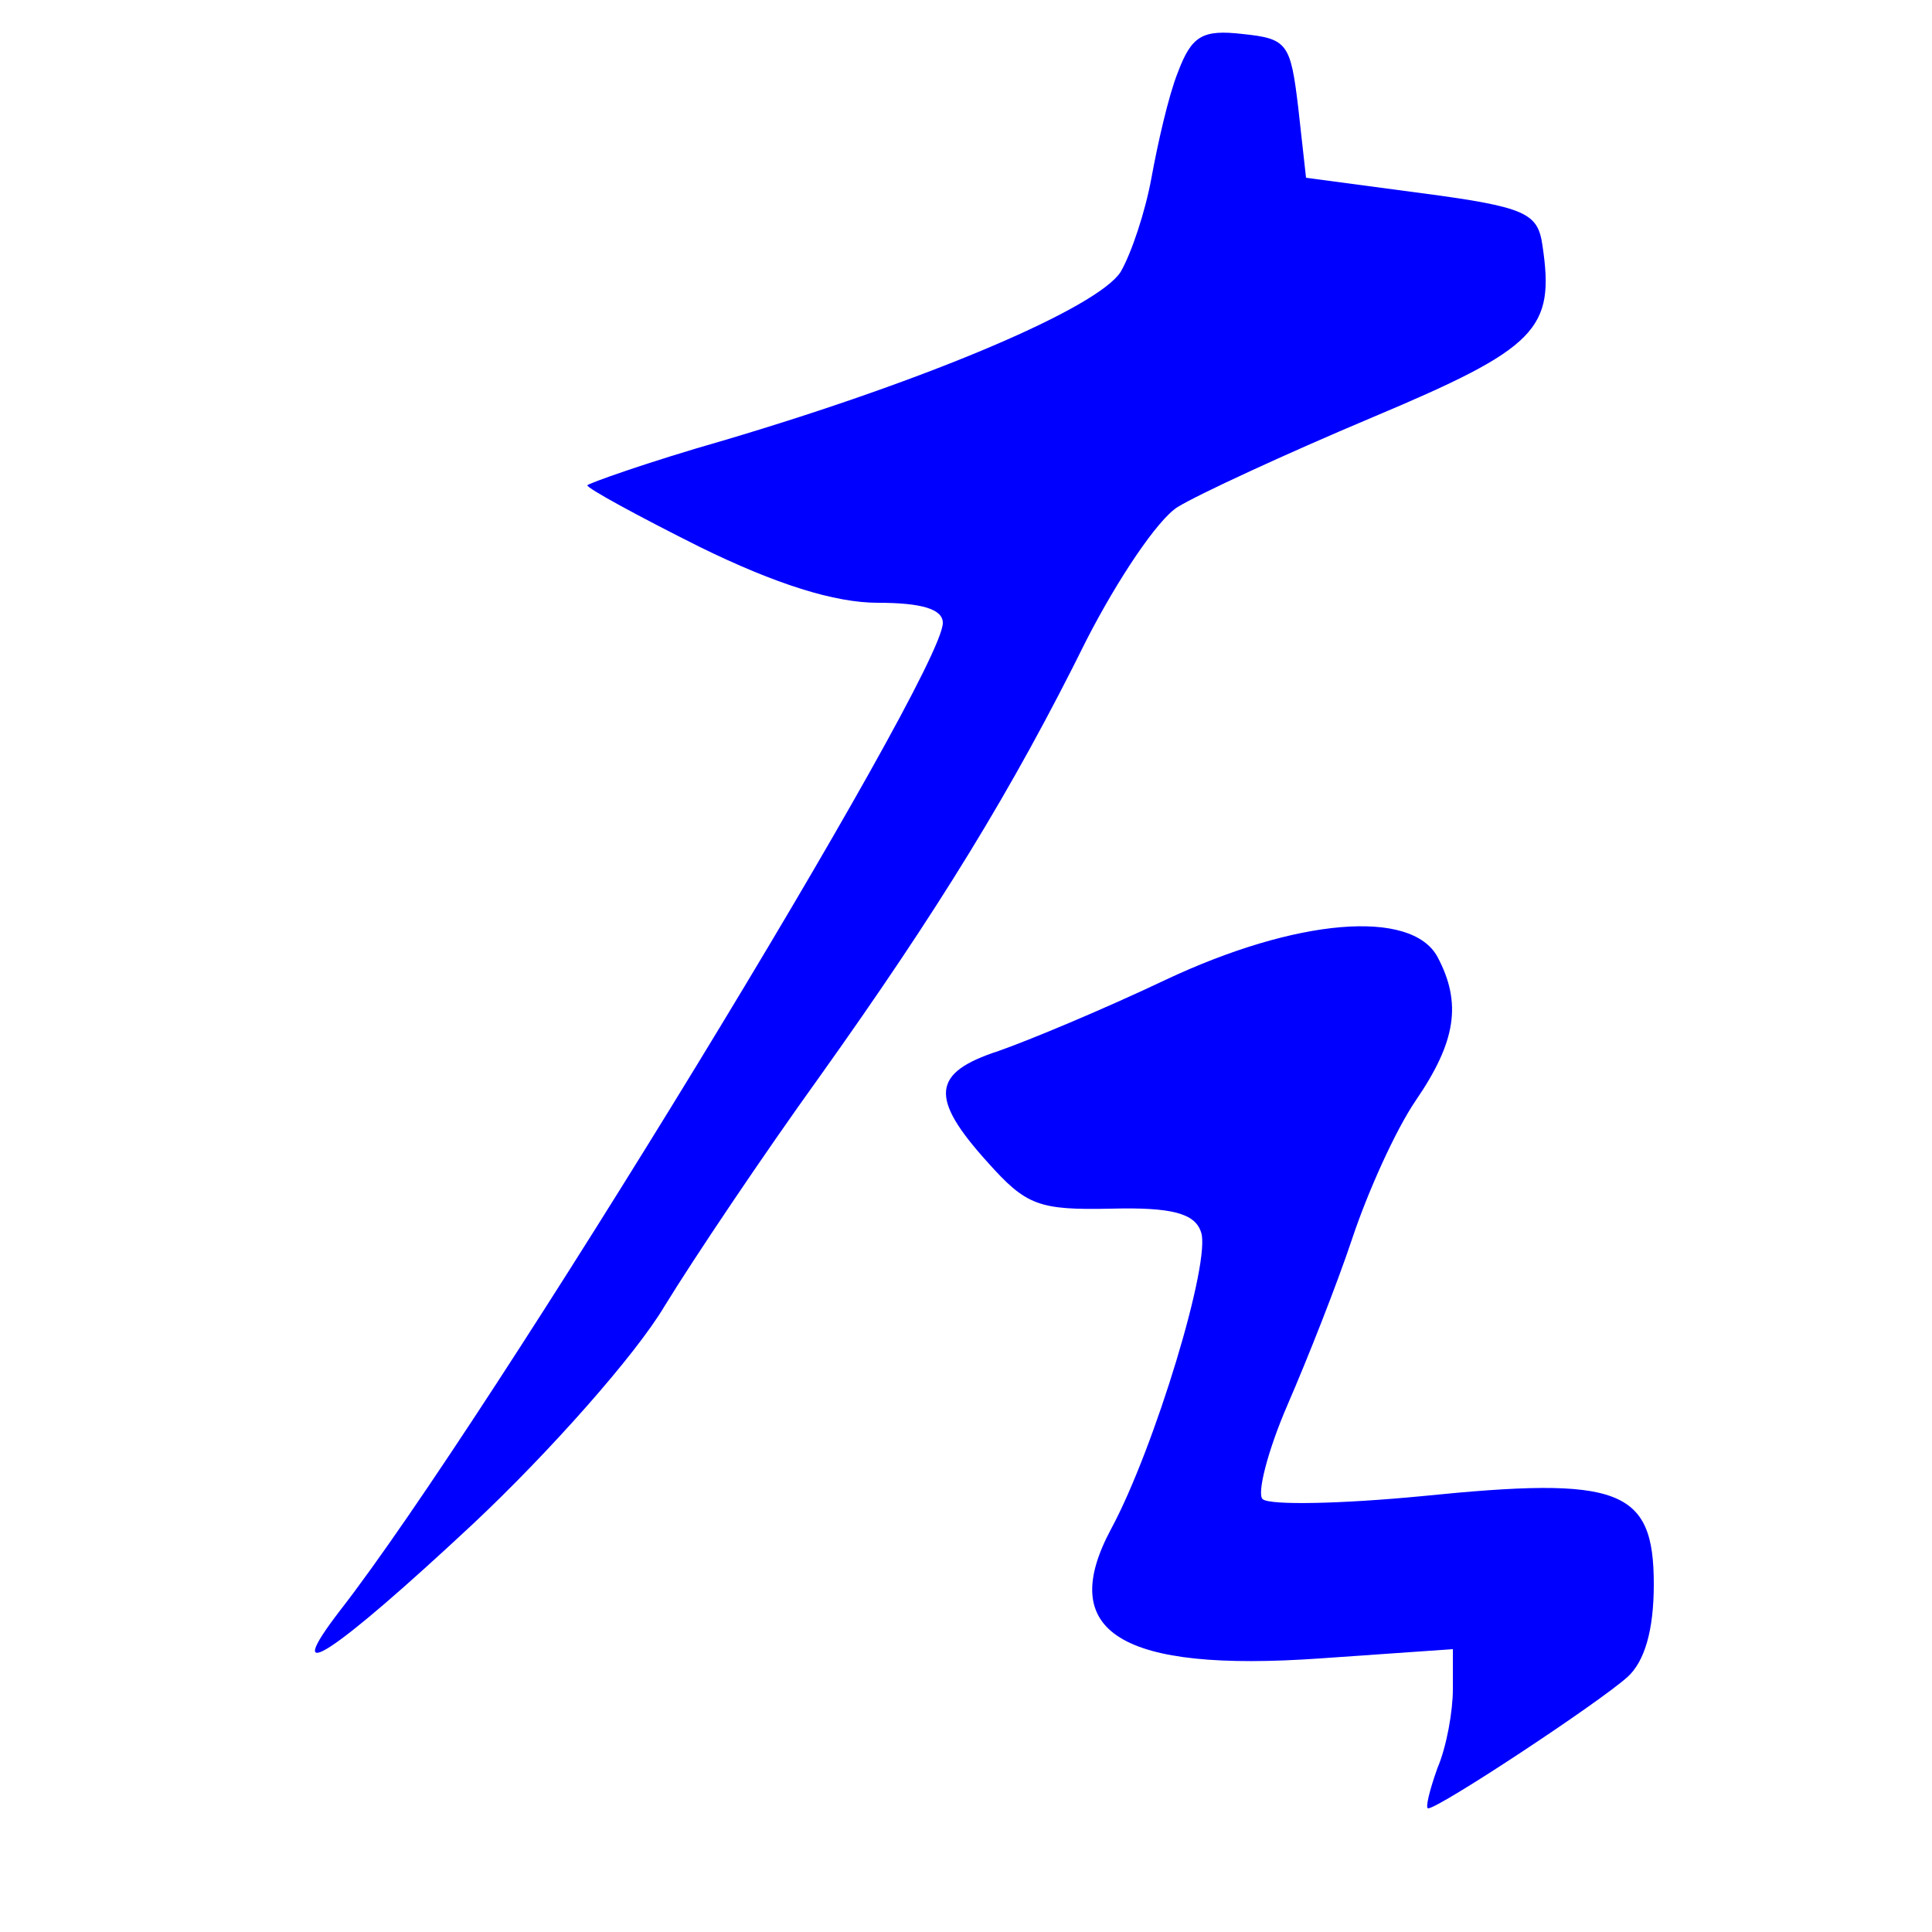
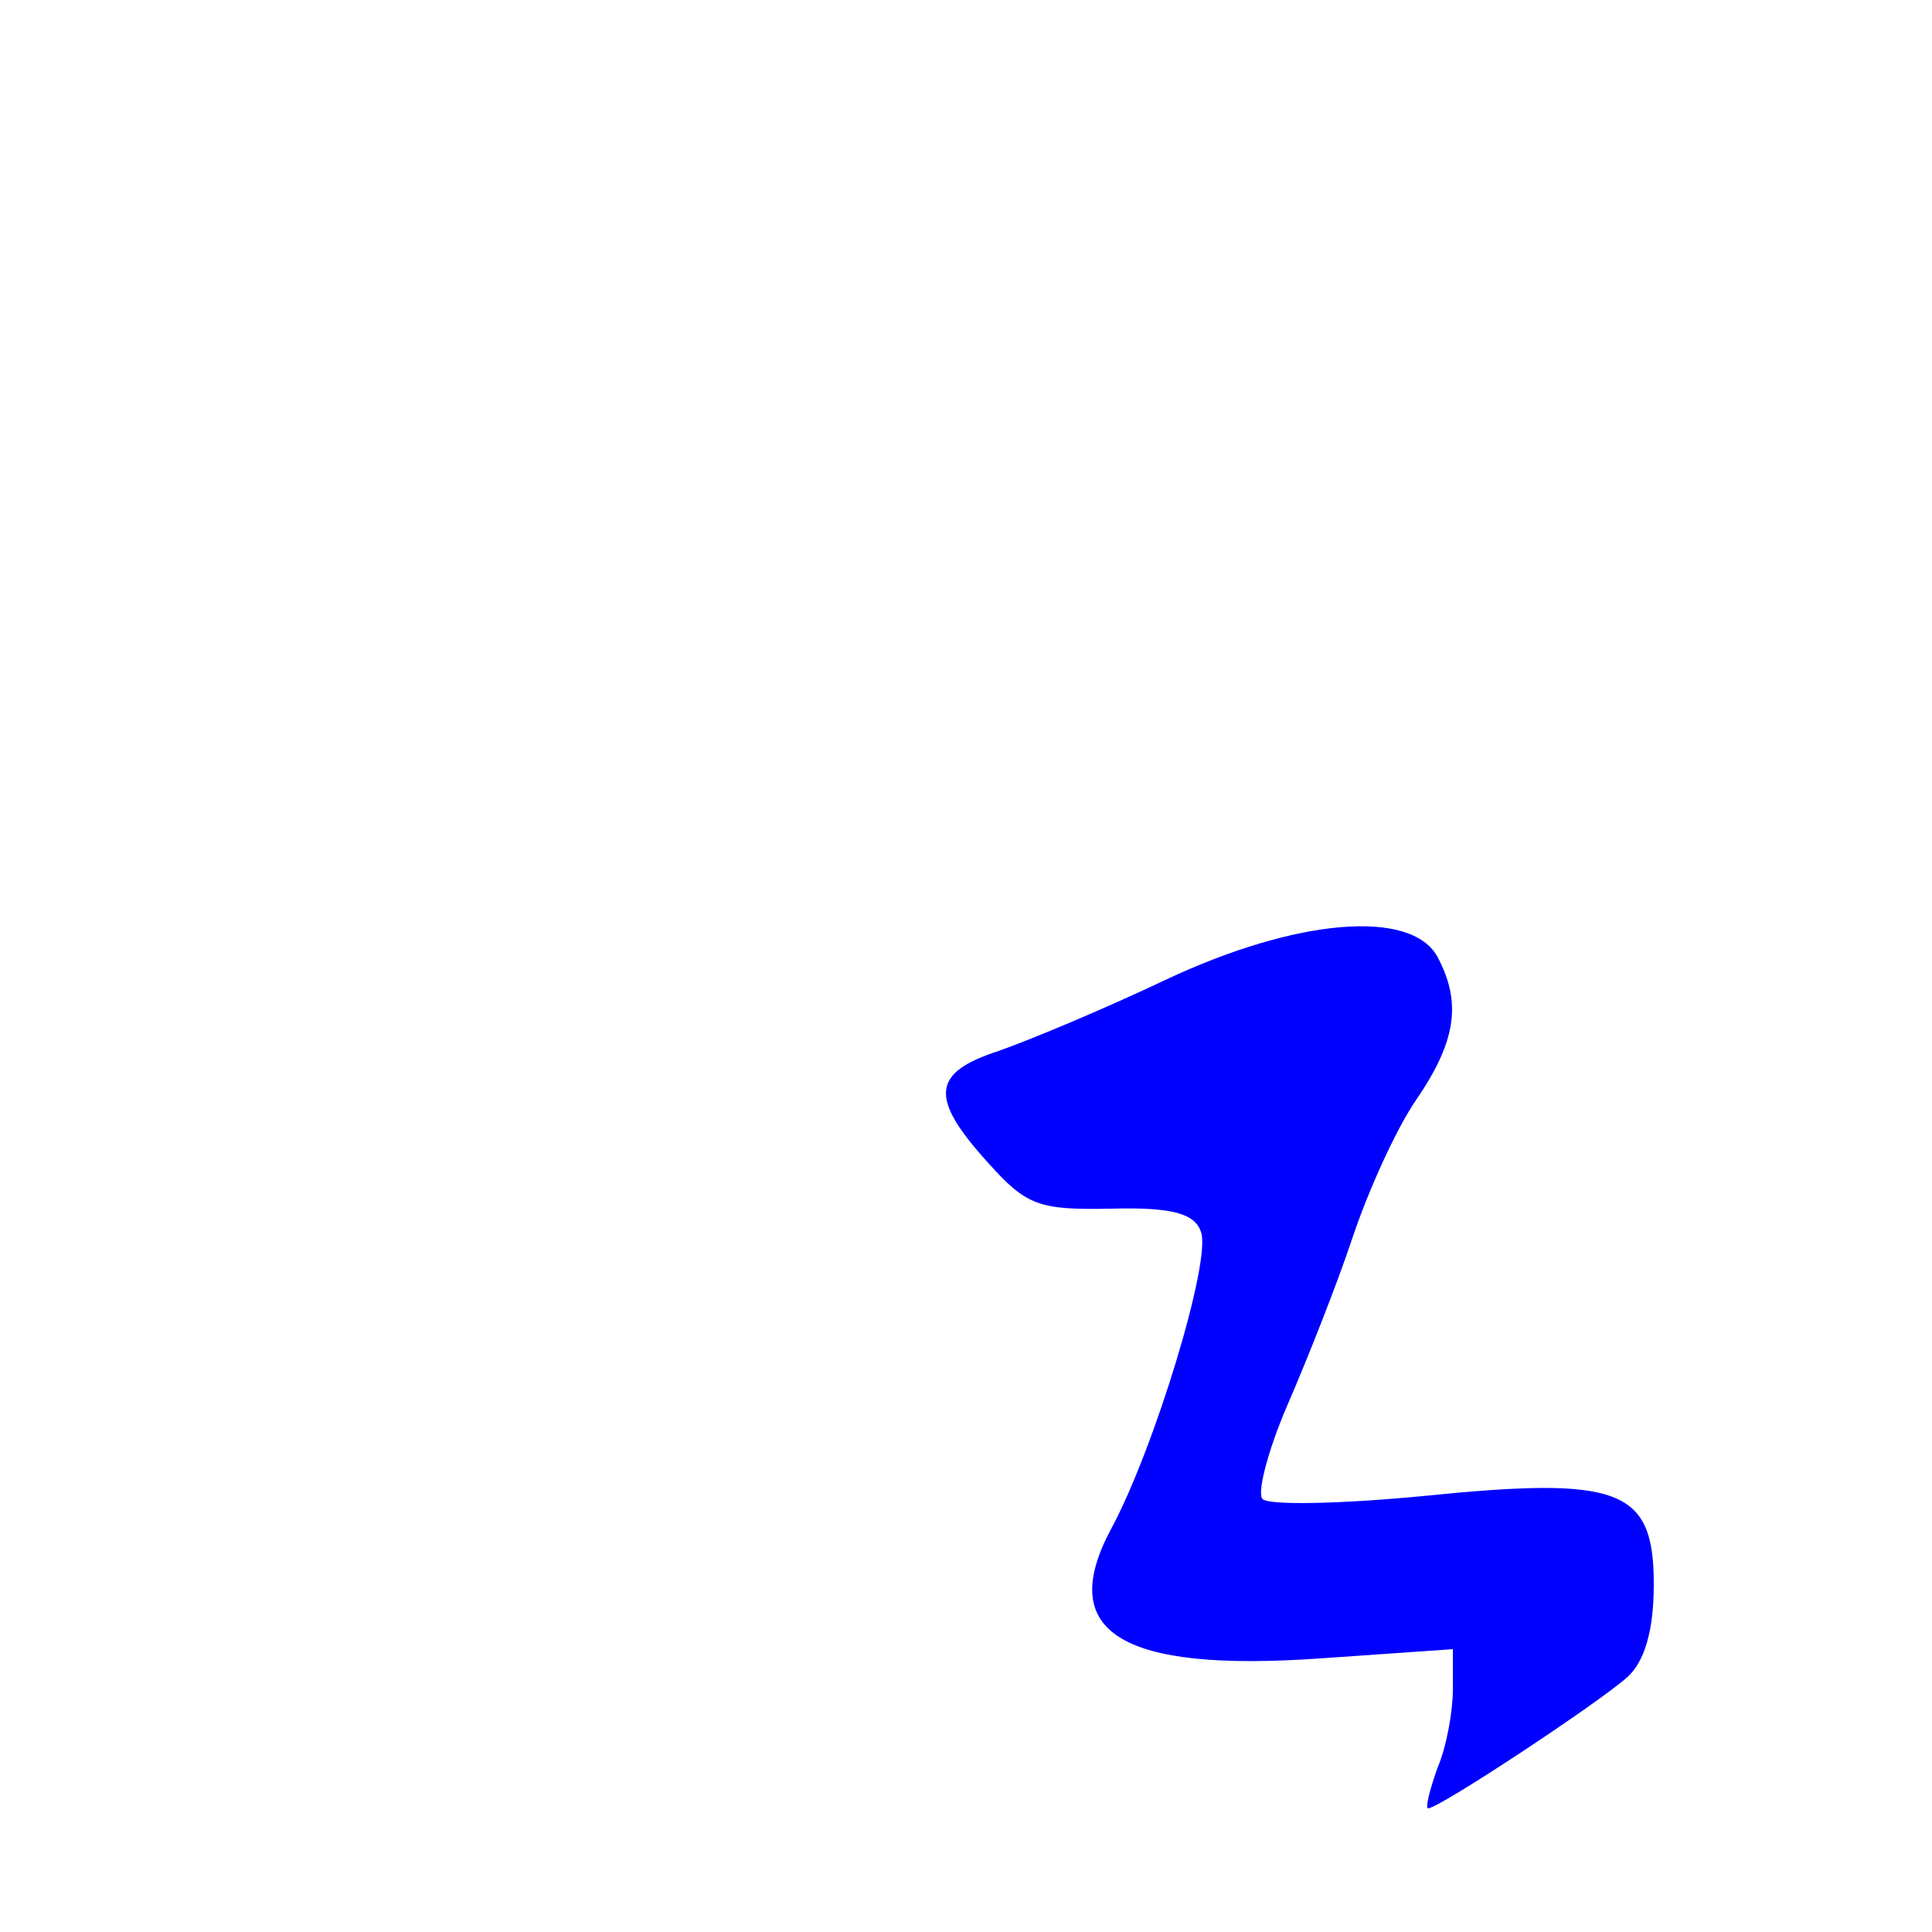
<svg xmlns="http://www.w3.org/2000/svg" width="100pt" height="100pt" viewBox="0 0 100 100">
  <g fill="blue" transform="translate(0,100) scale(0.08,-0.08)">
-     <path d="M762 1203 c-6 -15 -13 -46 -17 -68 -4 -22 -13 -49 -20 -61 -15 -23 -122 -69 -257 -109 -49 -14 -88 -28 -88 -29 0 -2 33 -20 73 -40 49 -24 87 -36 115 -36 28 0 42 -4 42 -13 0 -34 -295 -517 -390 -639 -40 -52 -4 -28 86 56 49 46 105 109 124 141 19 31 64 98 100 148 77 108 125 186 173 283 20 39 46 78 59 86 13 8 69 34 126 58 107 45 118 57 110 111 -3 21 -10 25 -78 34 l-75 10 -5 45 c-5 42 -7 45 -36 48 -26 3 -33 -1 -42 -25z" />
    <path d="M754 616 c-40 -19 -88 -39 -108 -46 -43 -14 -45 -30 -7 -72 25 -28 33 -31 80 -30 39 1 54 -3 58 -15 7 -18 -30 -140 -58 -192 -36 -67 6 -93 135 -84 l86 6 0 -26 c0 -14 -4 -37 -10 -51 -5 -14 -8 -26 -6 -26 7 0 110 68 129 85 11 10 17 30 17 60 0 62 -22 70 -150 57 -52 -5 -98 -6 -103 -2 -4 3 3 31 16 61 13 30 32 78 42 108 10 30 28 70 41 89 26 38 30 63 14 93 -17 31 -91 25 -176 -15z" />
  </g>
</svg>